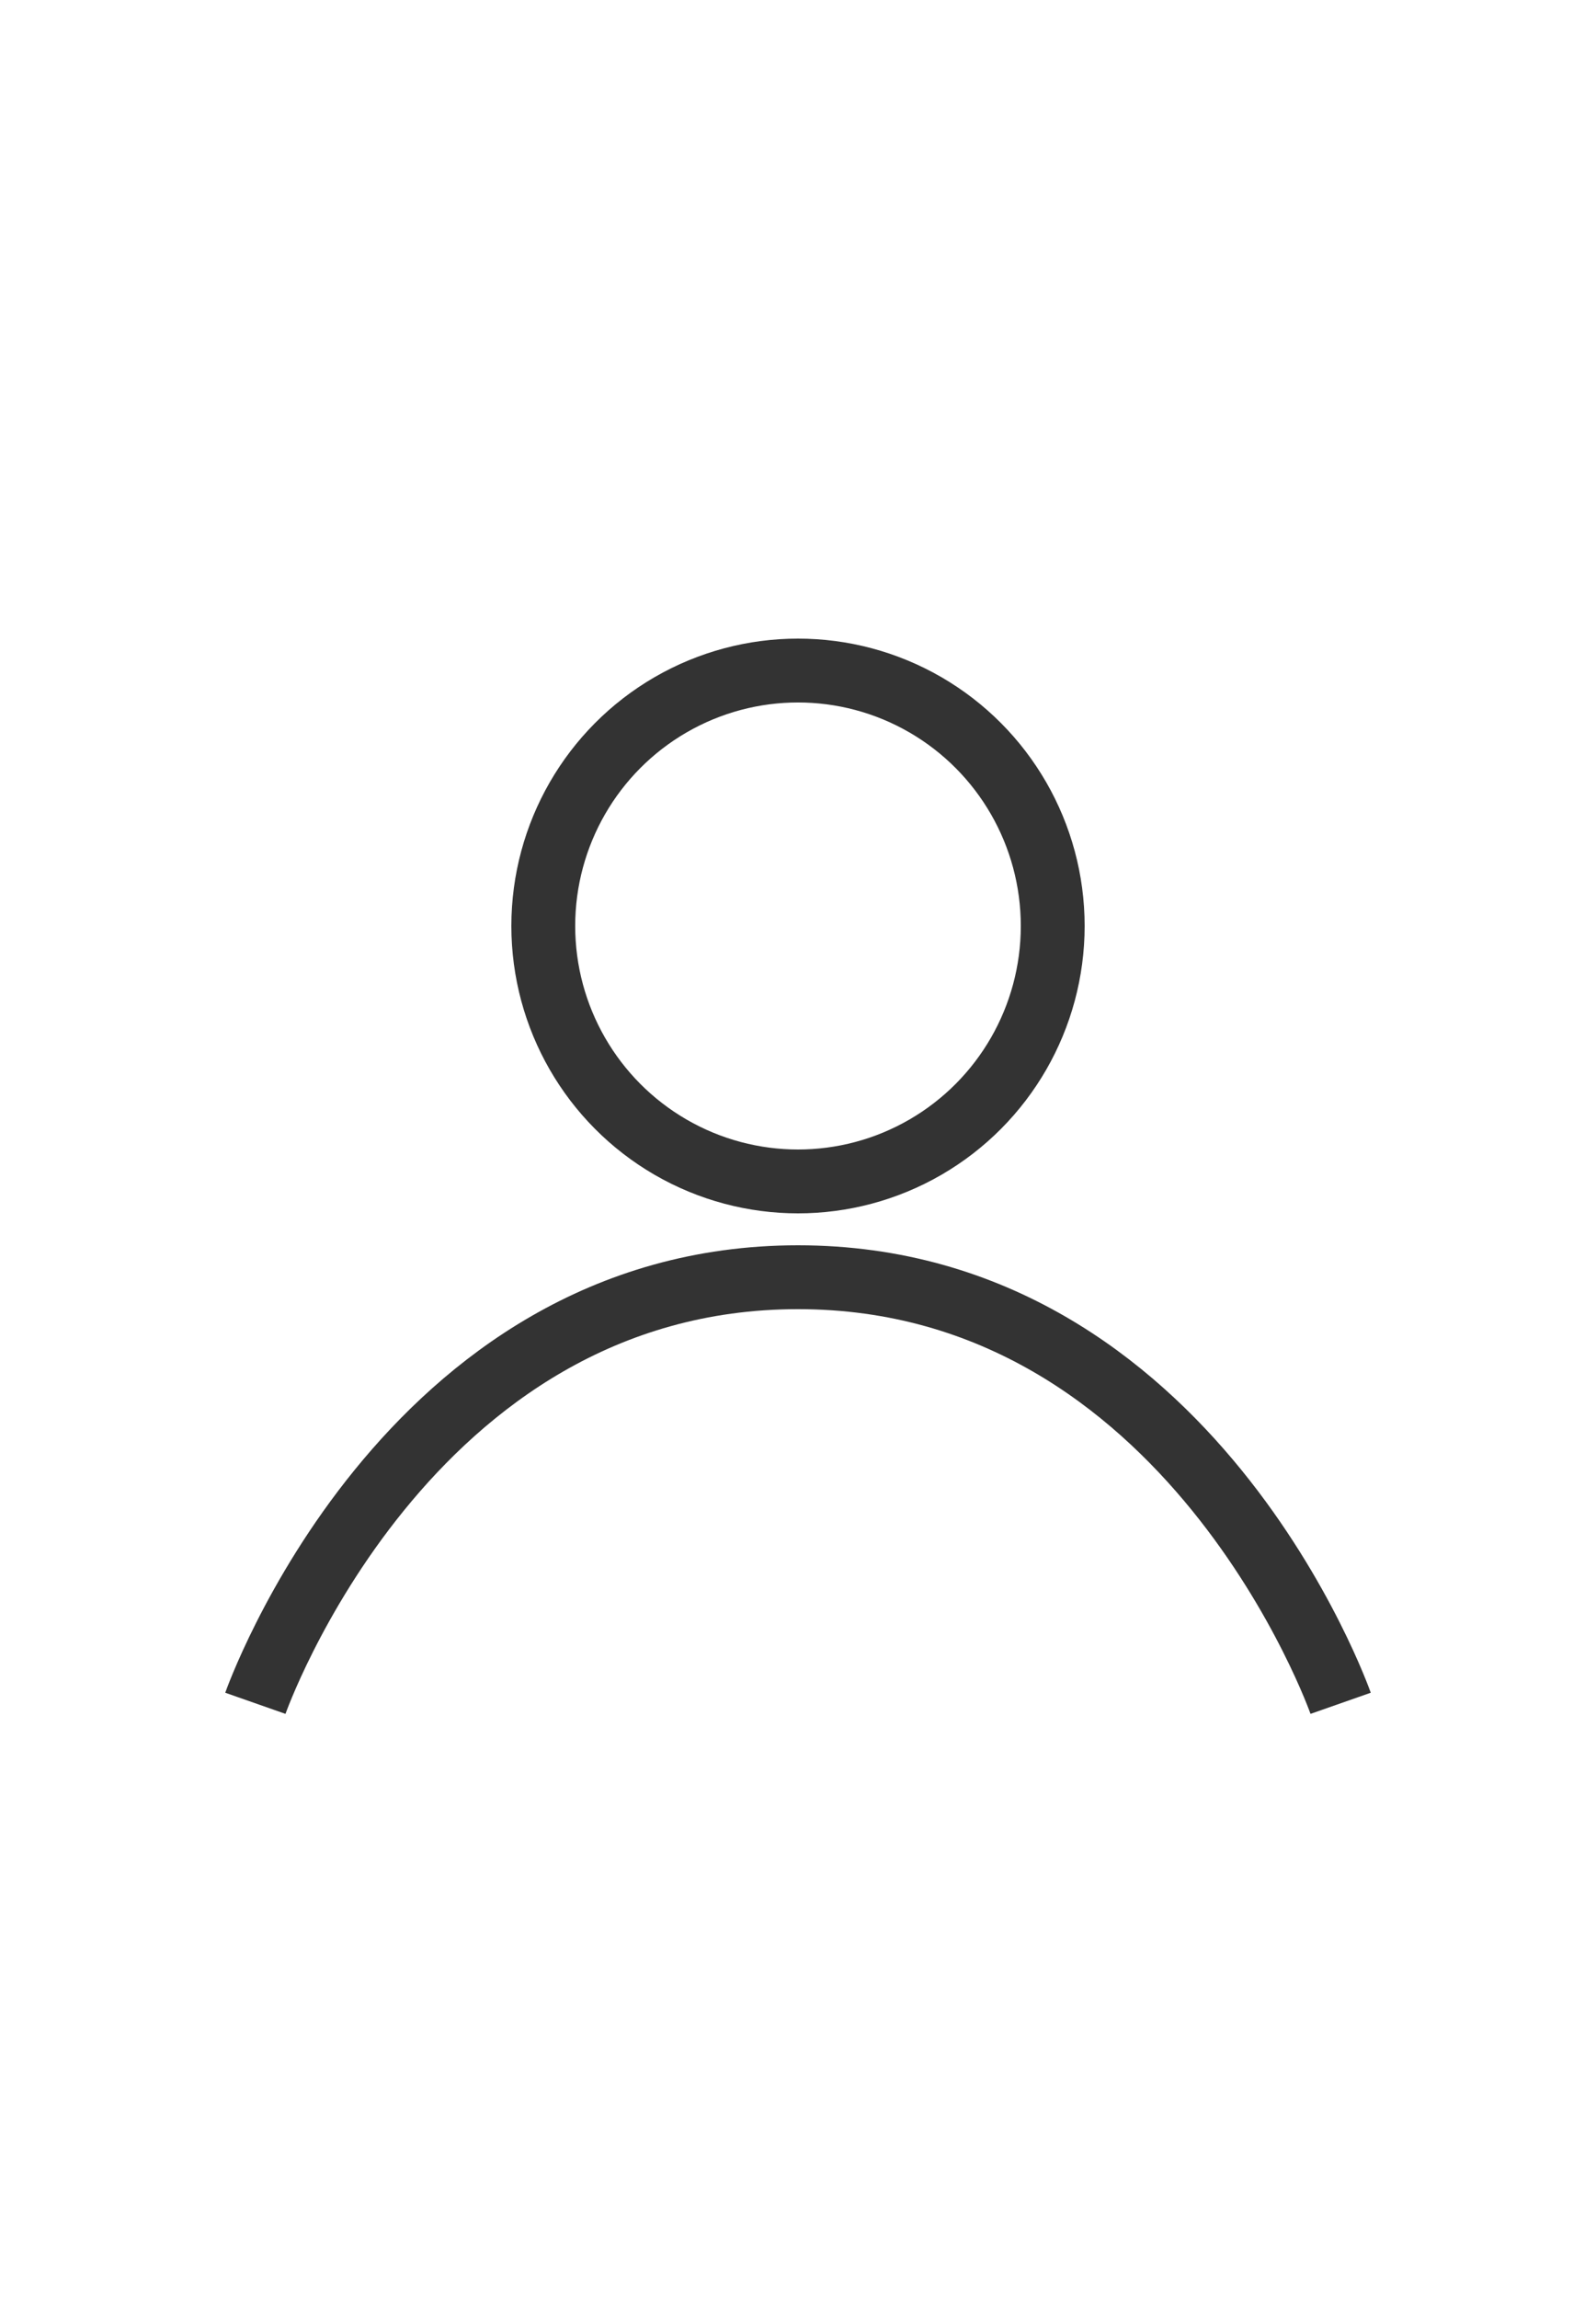
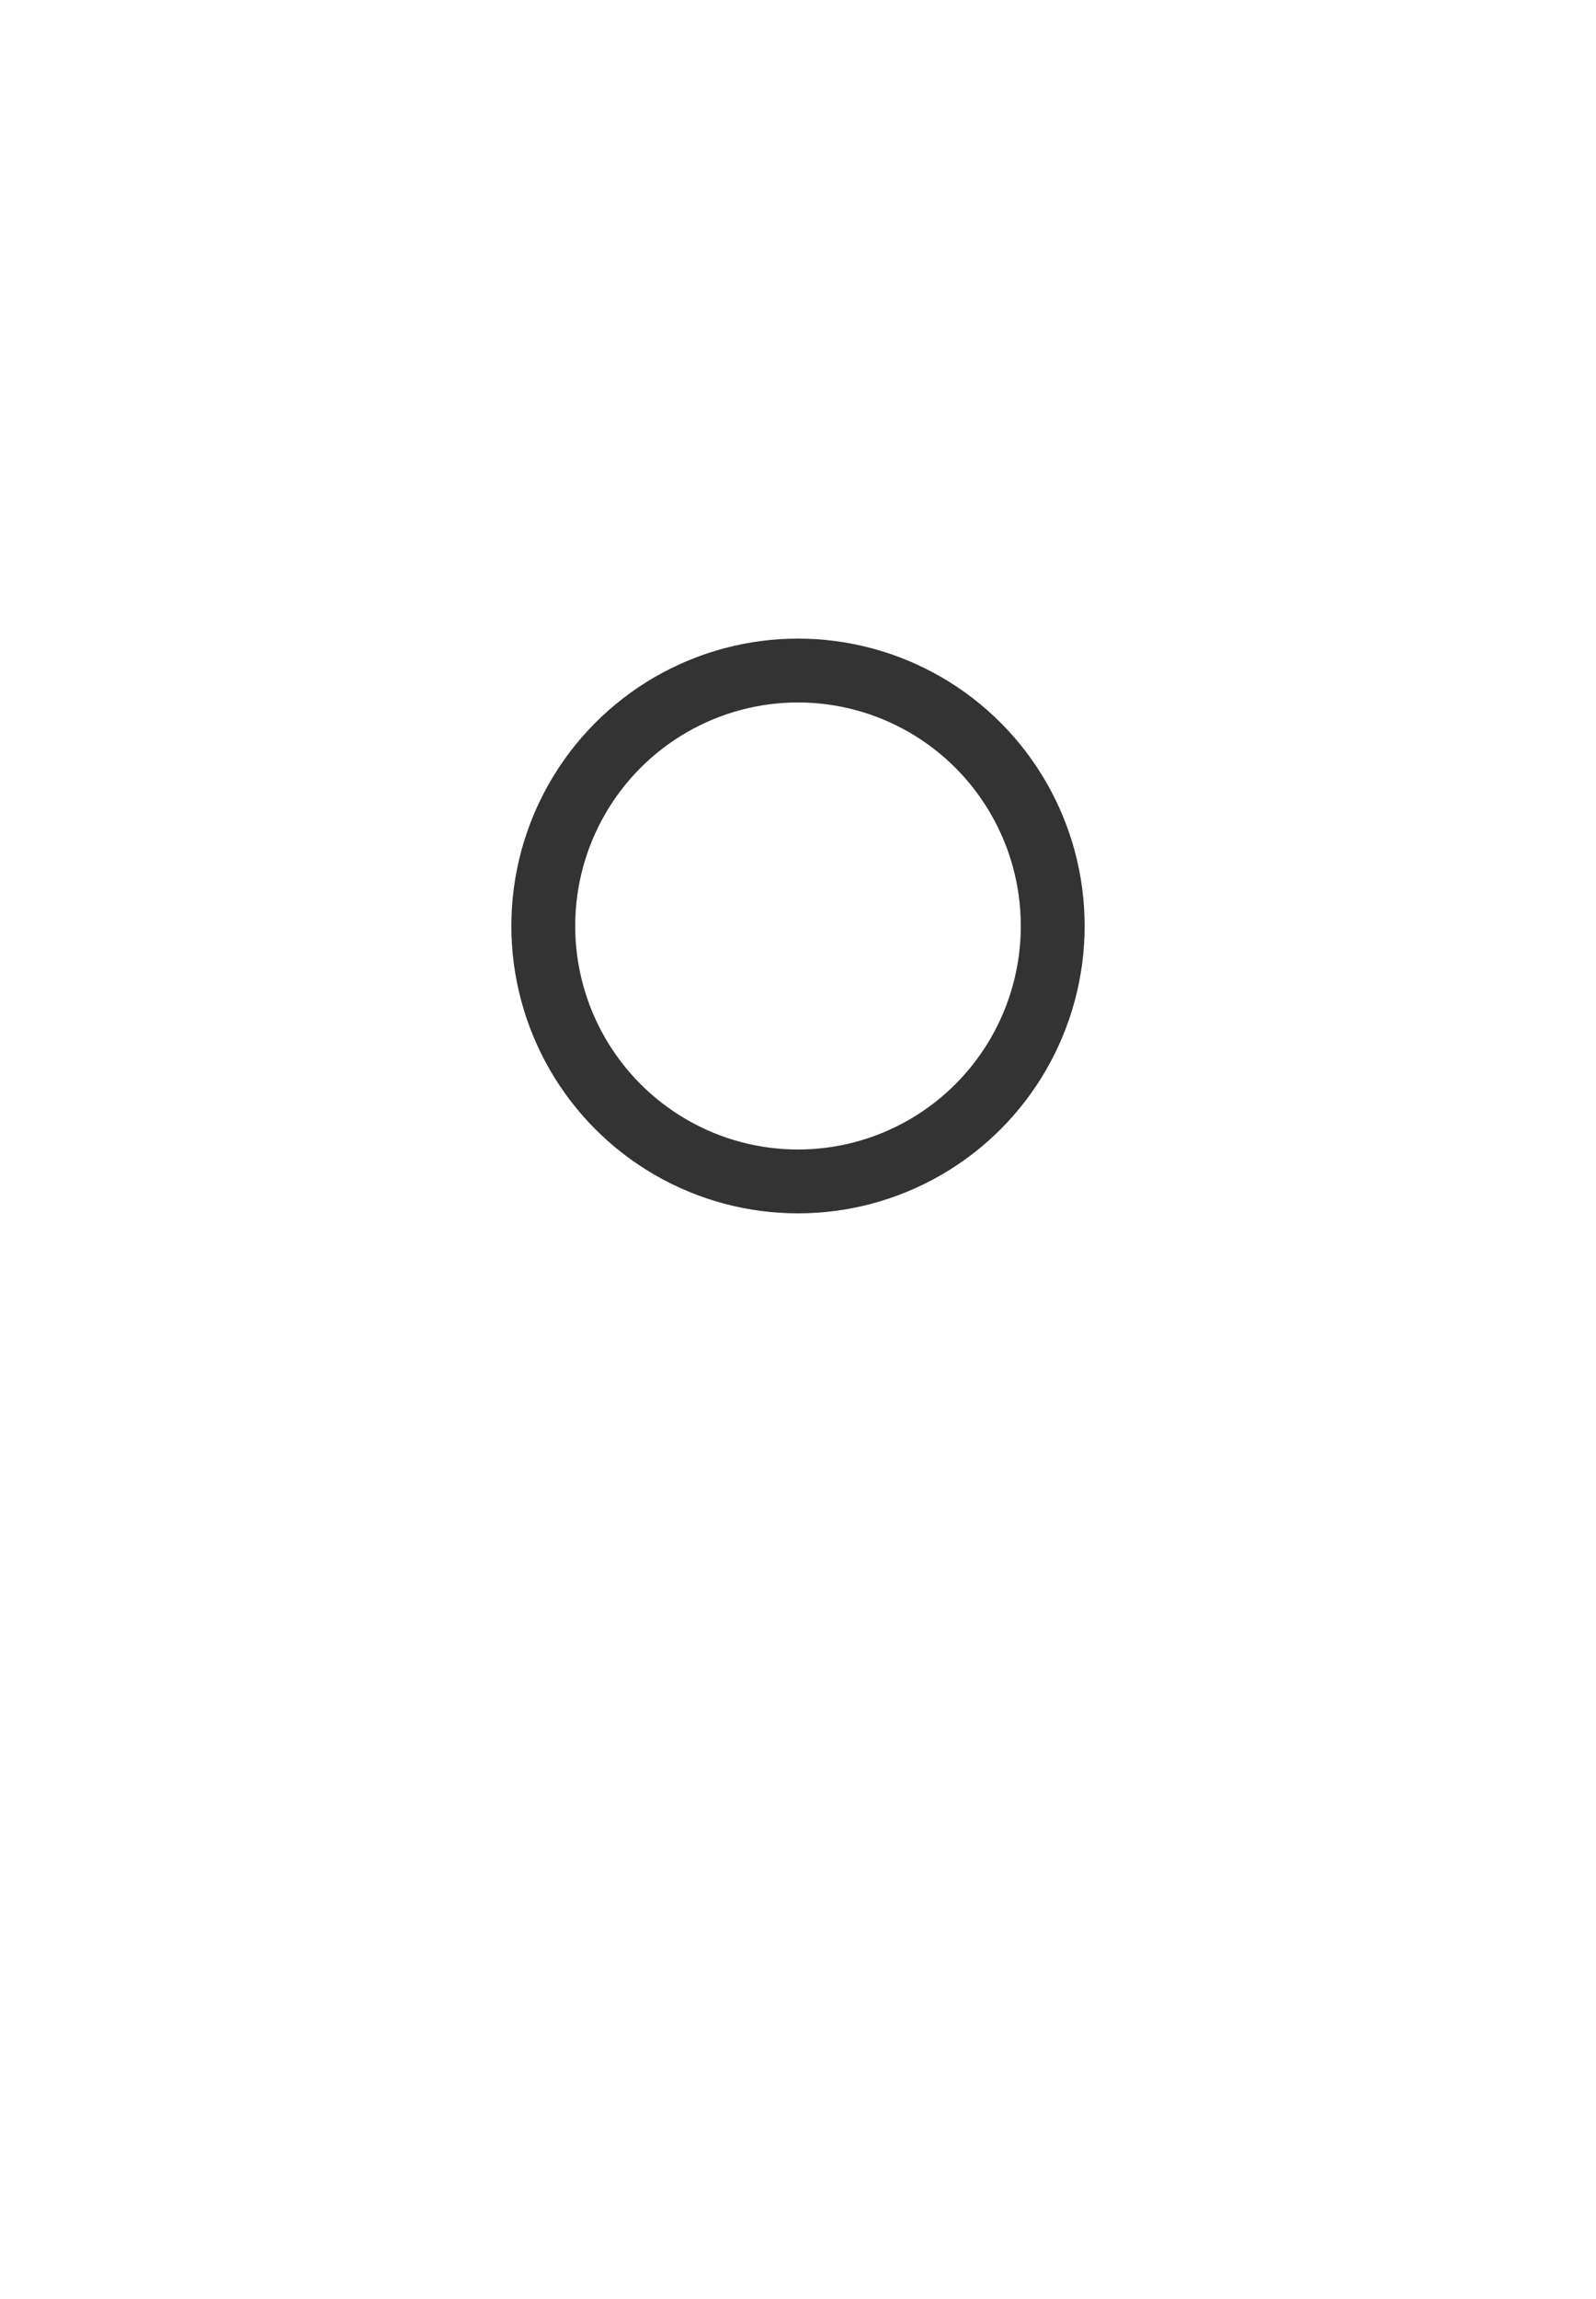
<svg xmlns="http://www.w3.org/2000/svg" id="_-g-icon_user" data-name="-g-icon_user" width="25" height="36" viewBox="0 0 25 36">
-   <rect id="Rectangle_159" data-name="Rectangle 159" width="25" height="36" fill="none" />
  <g id="橢圓_7_拷貝_3" data-name="橢圓 7 拷貝 3" transform="translate(8.01 10)" fill="none" stroke="#333" stroke-width="1">
-     <ellipse cx="4.49" cy="4.5" rx="4.49" ry="4.5" stroke="none" />
    <ellipse cx="4.49" cy="4.5" rx="3.99" ry="4" fill="none" />
  </g>
-   <path id="形狀_5" data-name="形狀 5" d="M3179,43.672S3181.341,37,3187.5,37s8.5,6.672,8.5,6.672" transform="translate(-3175 -17)" fill="none" stroke="#333" stroke-width="1" />
</svg>